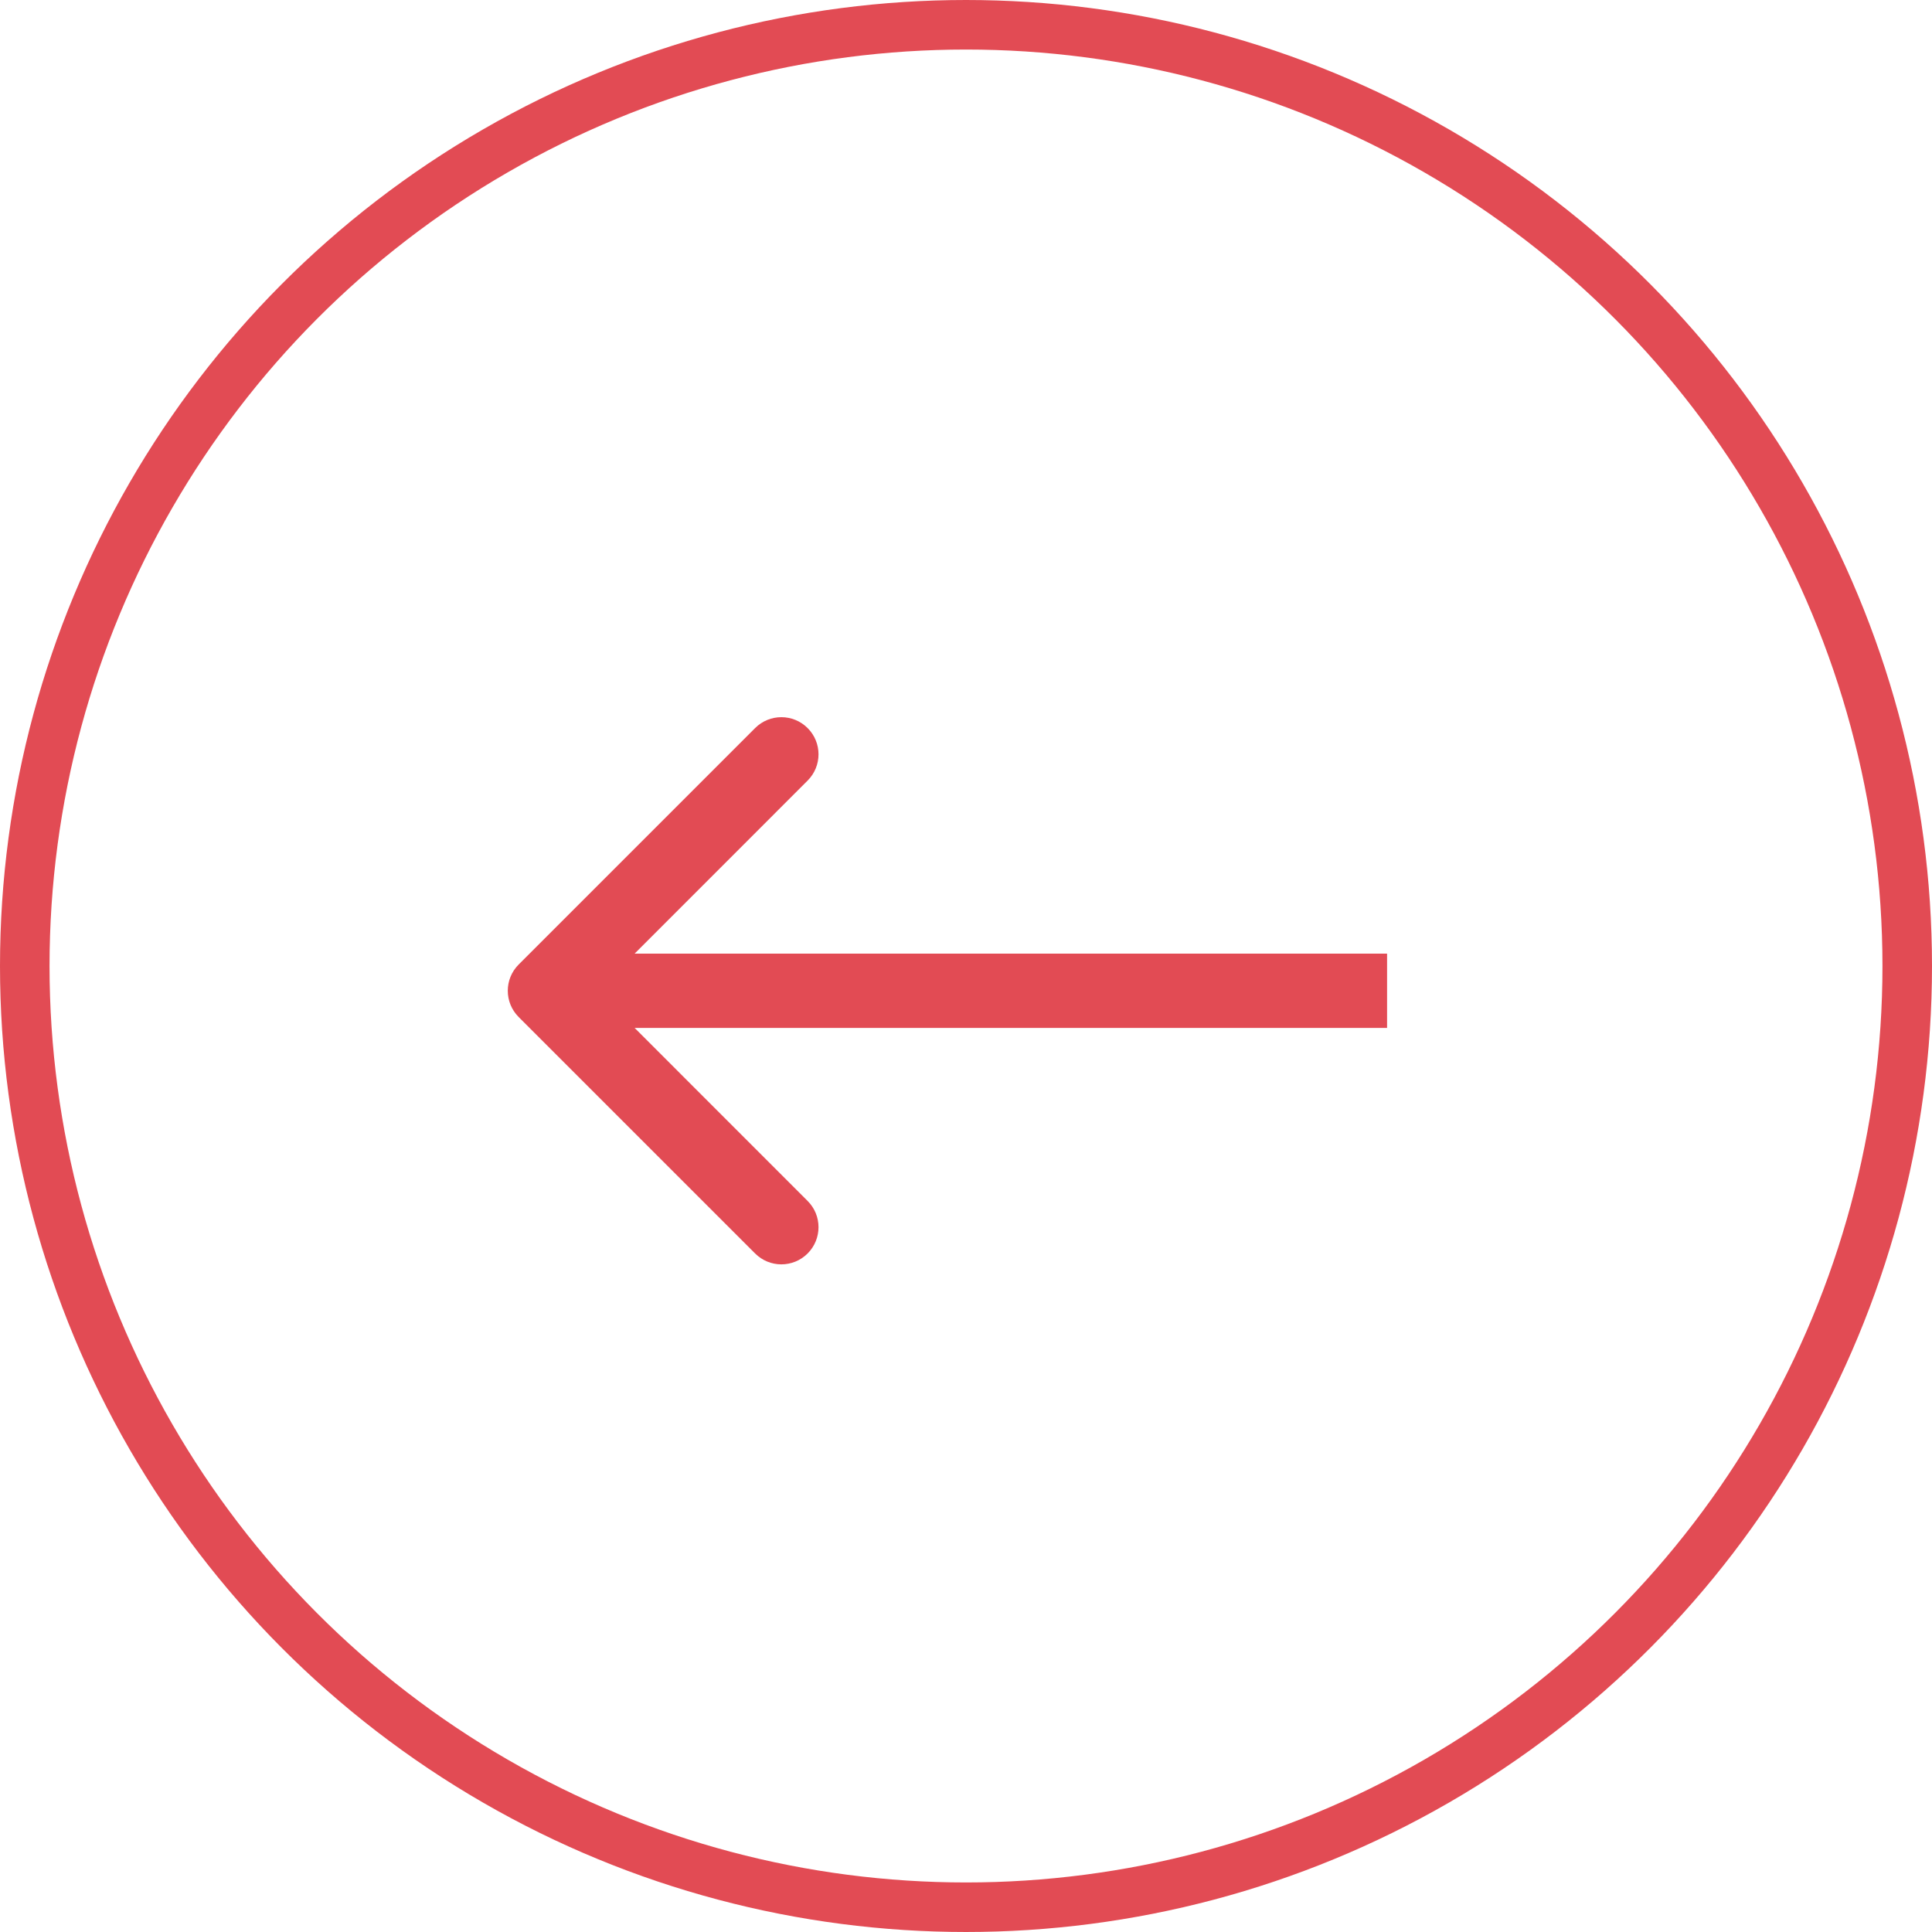
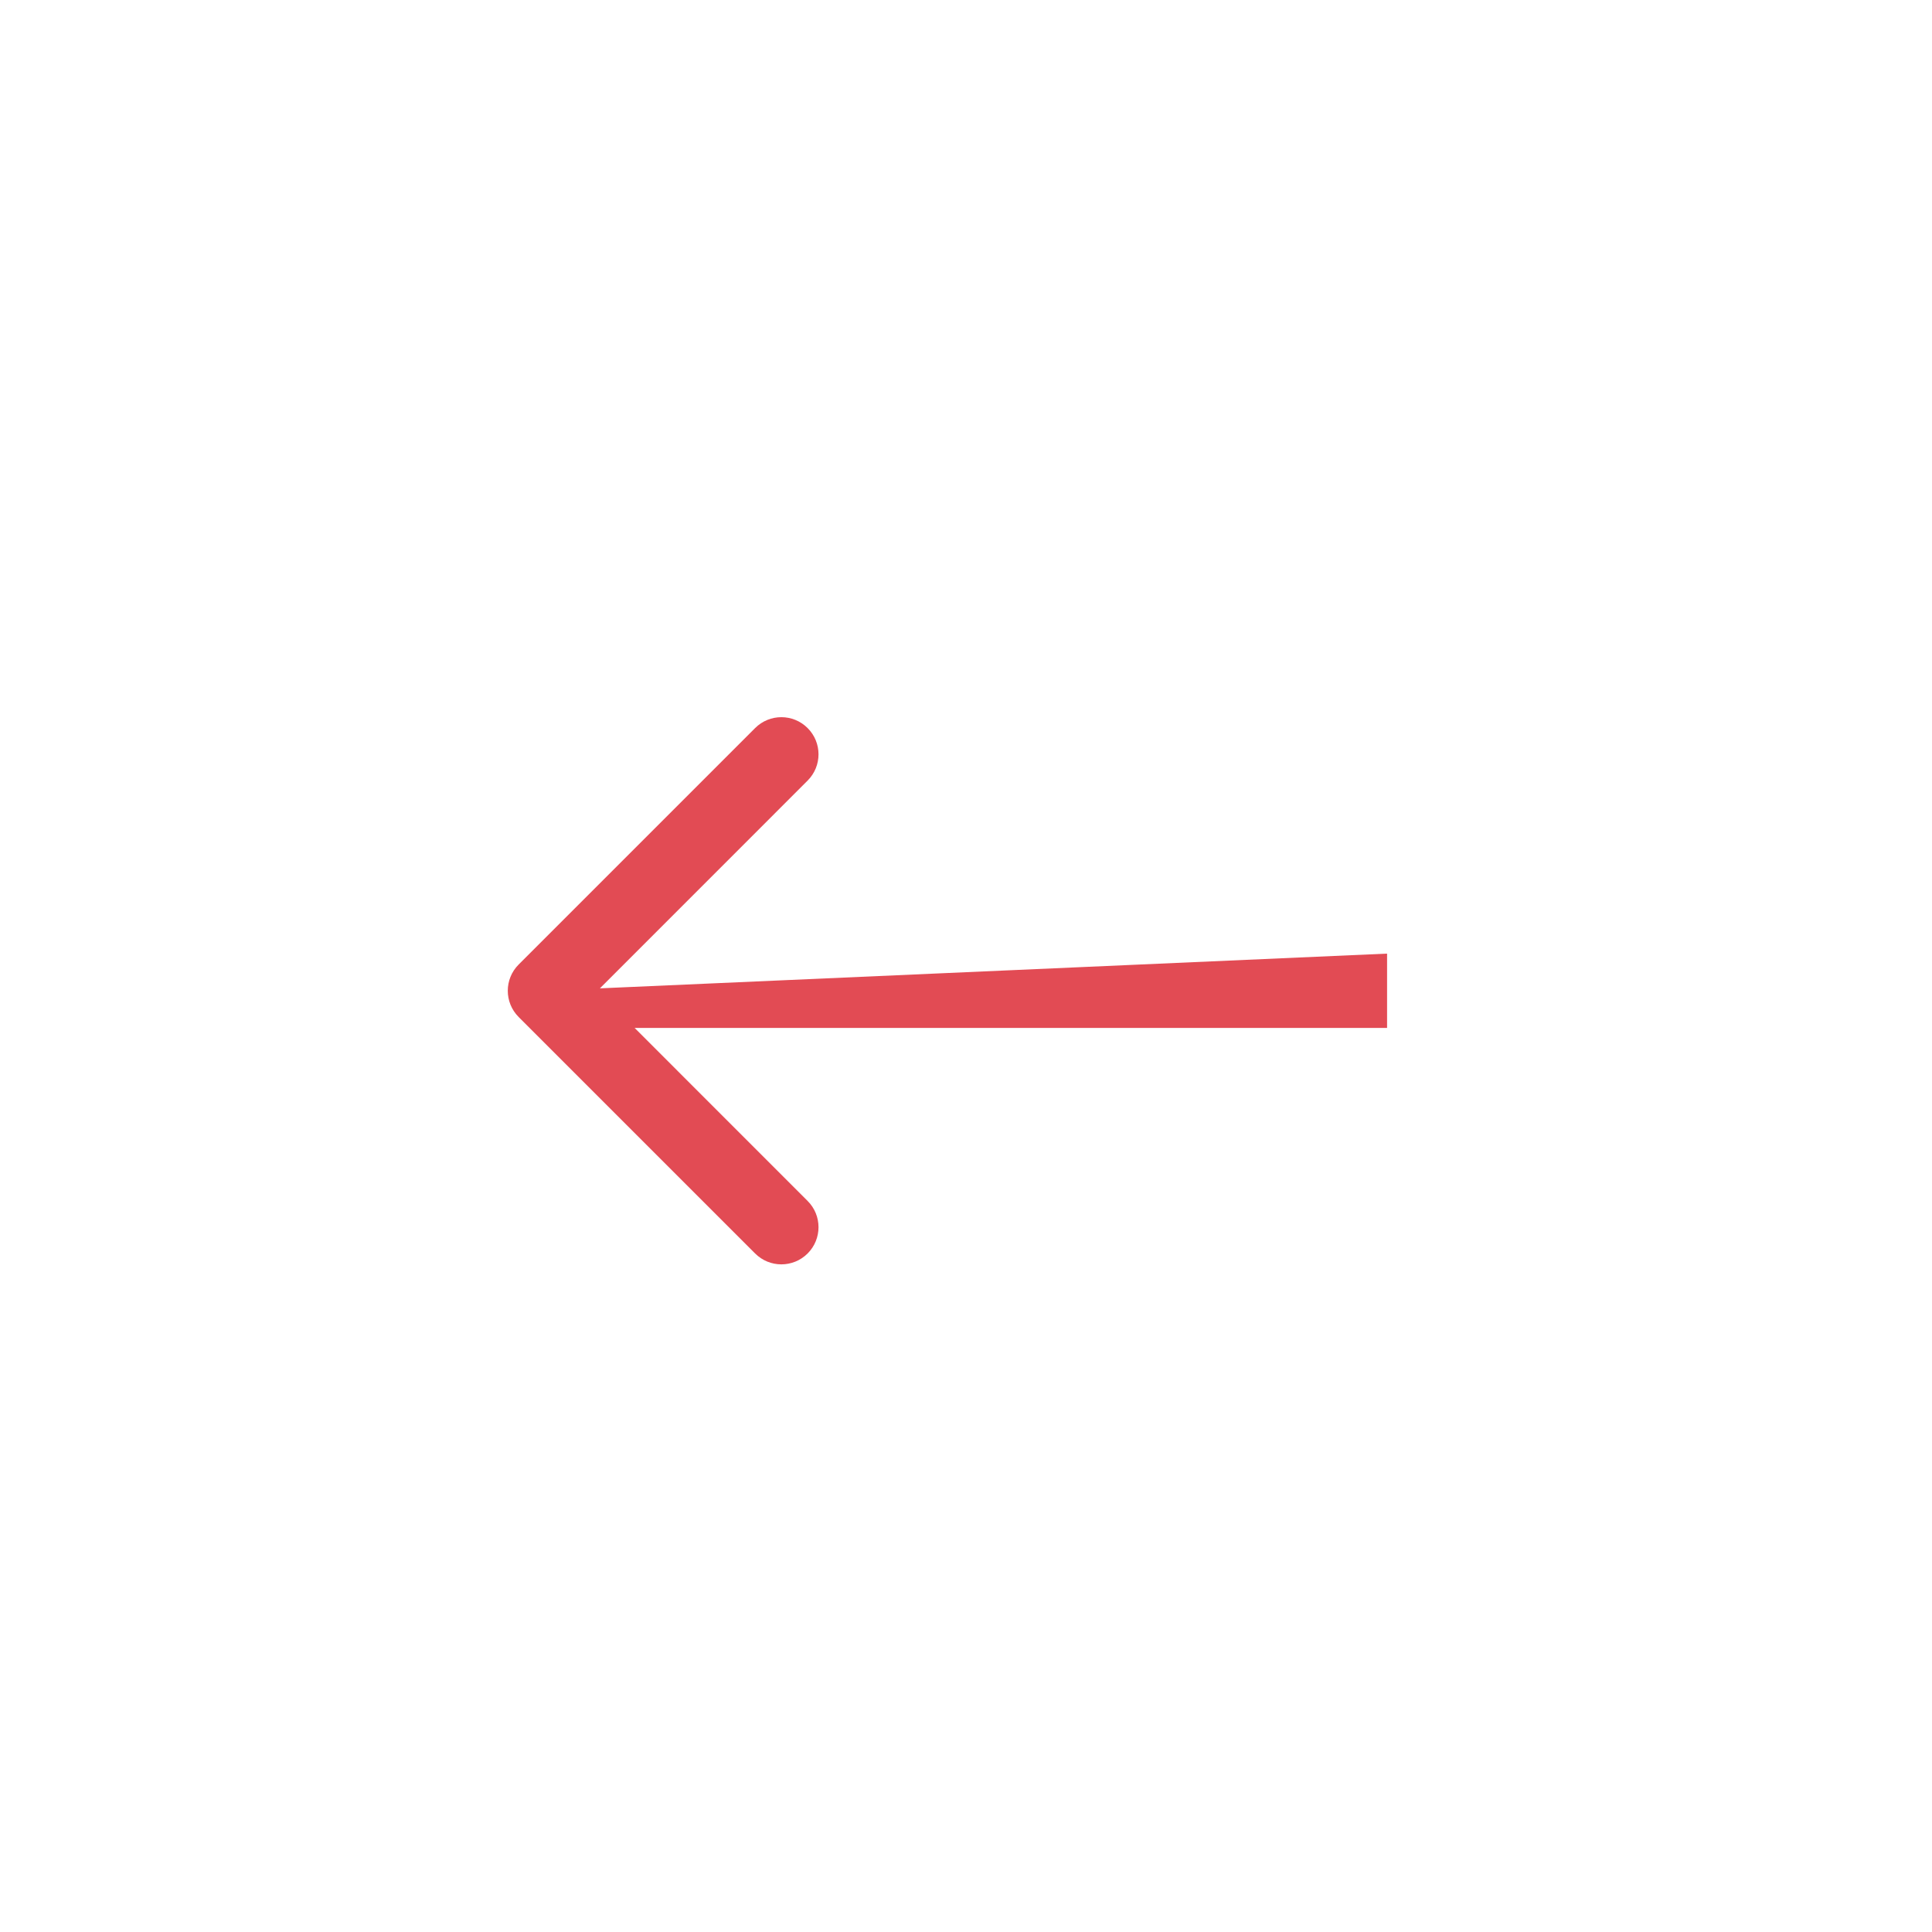
<svg xmlns="http://www.w3.org/2000/svg" width="39" height="39" viewBox="0 0 39 39" fill="none">
-   <circle cx="19.5" cy="19.5" r="19" stroke="#E24B54" />
-   <path d="M10.47 19.47C10.177 19.763 10.177 20.237 10.47 20.53L15.243 25.303C15.536 25.596 16.01 25.596 16.303 25.303C16.596 25.01 16.596 24.535 16.303 24.243L12.061 20L16.303 15.757C16.596 15.464 16.596 14.99 16.303 14.697C16.01 14.404 15.536 14.404 15.243 14.697L10.47 19.47ZM28 20L28 19.25L11 19.25L11 20L11 20.75L28 20.75L28 20Z" fill="#E24B54" />
+   <path d="M10.47 19.47C10.177 19.763 10.177 20.237 10.47 20.53L15.243 25.303C15.536 25.596 16.01 25.596 16.303 25.303C16.596 25.01 16.596 24.535 16.303 24.243L12.061 20L16.303 15.757C16.596 15.464 16.596 14.99 16.303 14.697C16.01 14.404 15.536 14.404 15.243 14.697L10.47 19.47ZM28 20L28 19.25L11 20L11 20.75L28 20.75L28 20Z" fill="#E24B54" />
</svg>